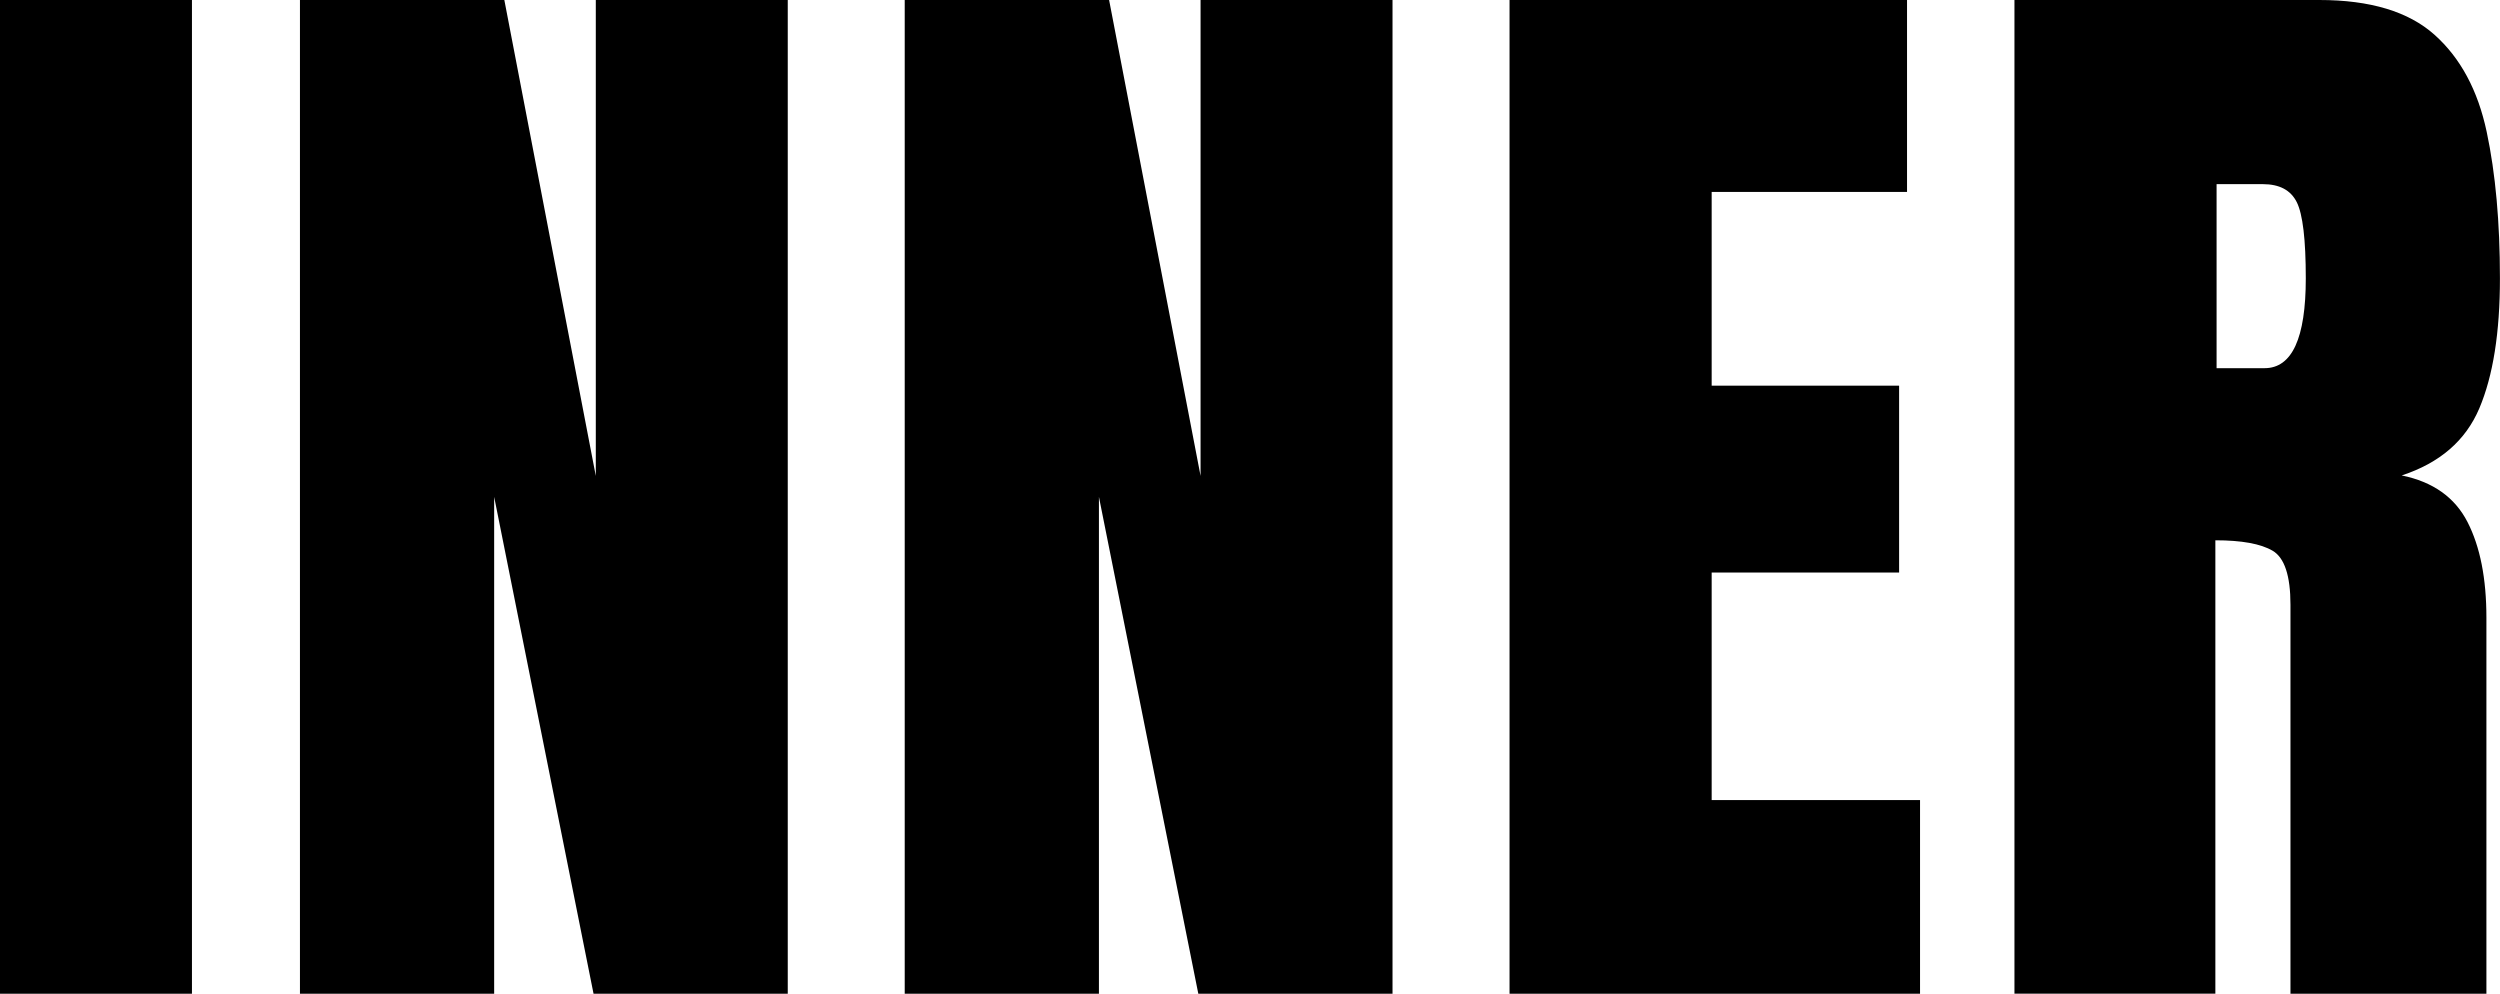
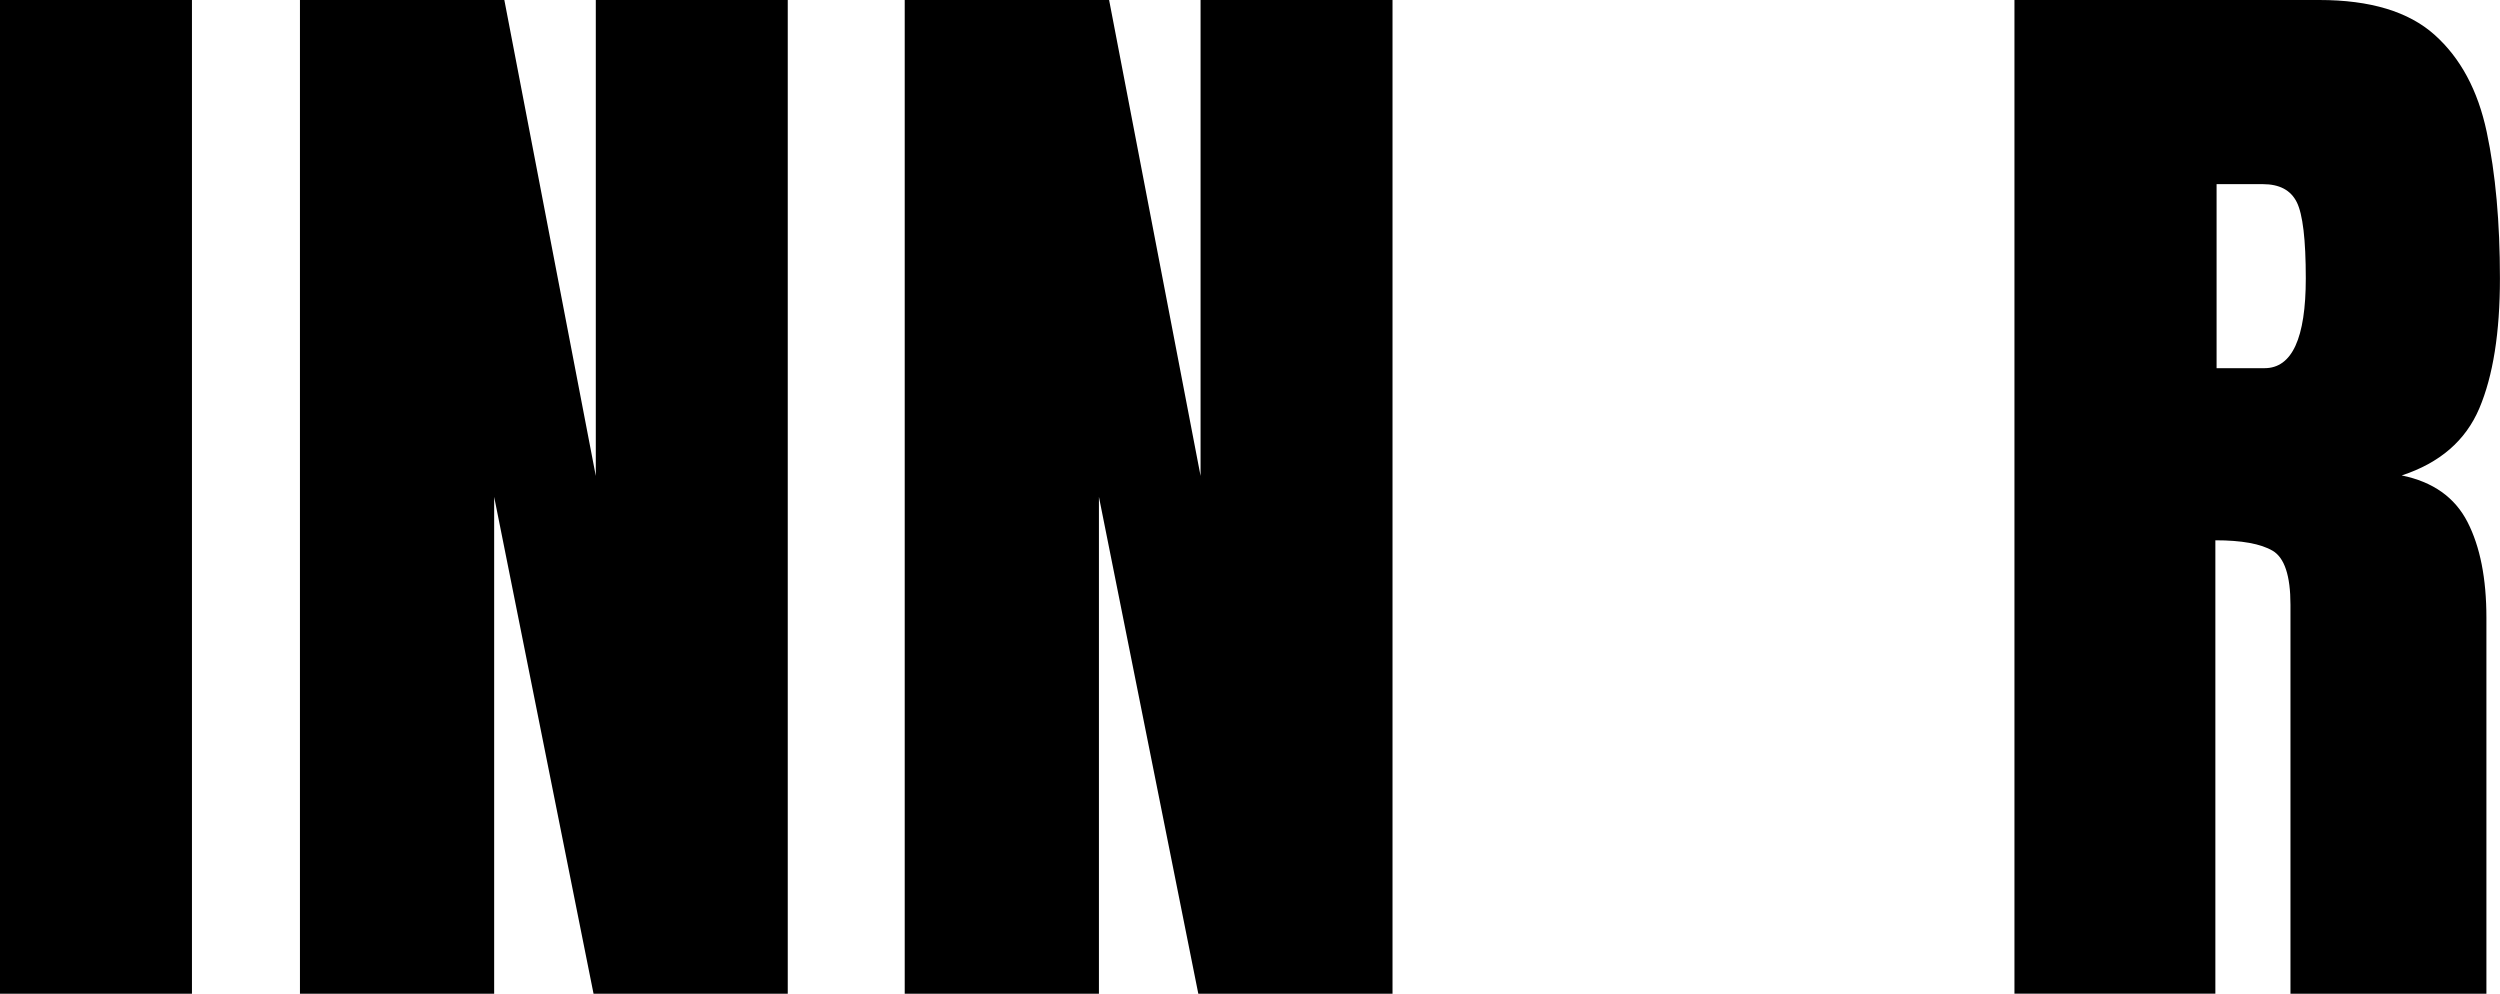
<svg xmlns="http://www.w3.org/2000/svg" id="_レイヤー_2" viewBox="0 0 43.24 17.188">
  <g id="contents">
    <g>
      <path d="M0,17.188V0H3.32V17.188H0Z" />
      <path d="M5.188,17.188V0h3.535l1.582,8.232V0h3.32V17.188h-3.359l-1.719-8.594v8.594h-3.359Z" />
      <path d="M15.648,17.188V0h3.535l1.582,8.232V0h3.32V17.188h-3.359l-1.719-8.594v8.594h-3.359Z" />
-       <path d="M26.109,17.188V0h6.875V3.32h-3.379v3.35h3.242v3.232h-3.242v3.936h3.604v3.35h-7.1Z" />
      <path d="M34.842,17.188V0h5.273c.879,0,1.543,.2,1.992,.601s.75,.96,.903,1.68,.229,1.564,.229,2.534c0,.938-.119,1.686-.356,2.246s-.685,.947-1.343,1.162c.541,.111,.919,.379,1.138,.806s.327,.978,.327,1.655v6.504h-3.389v-6.729c0-.501-.103-.812-.308-.933s-.536-.181-.991-.181v7.842h-3.477Zm3.496-10.82h.83c.475,0,.713-.518,.713-1.553,0-.67-.052-1.11-.156-1.318s-.299-.312-.586-.312h-.801v3.184Z" />
    </g>
  </g>
</svg>